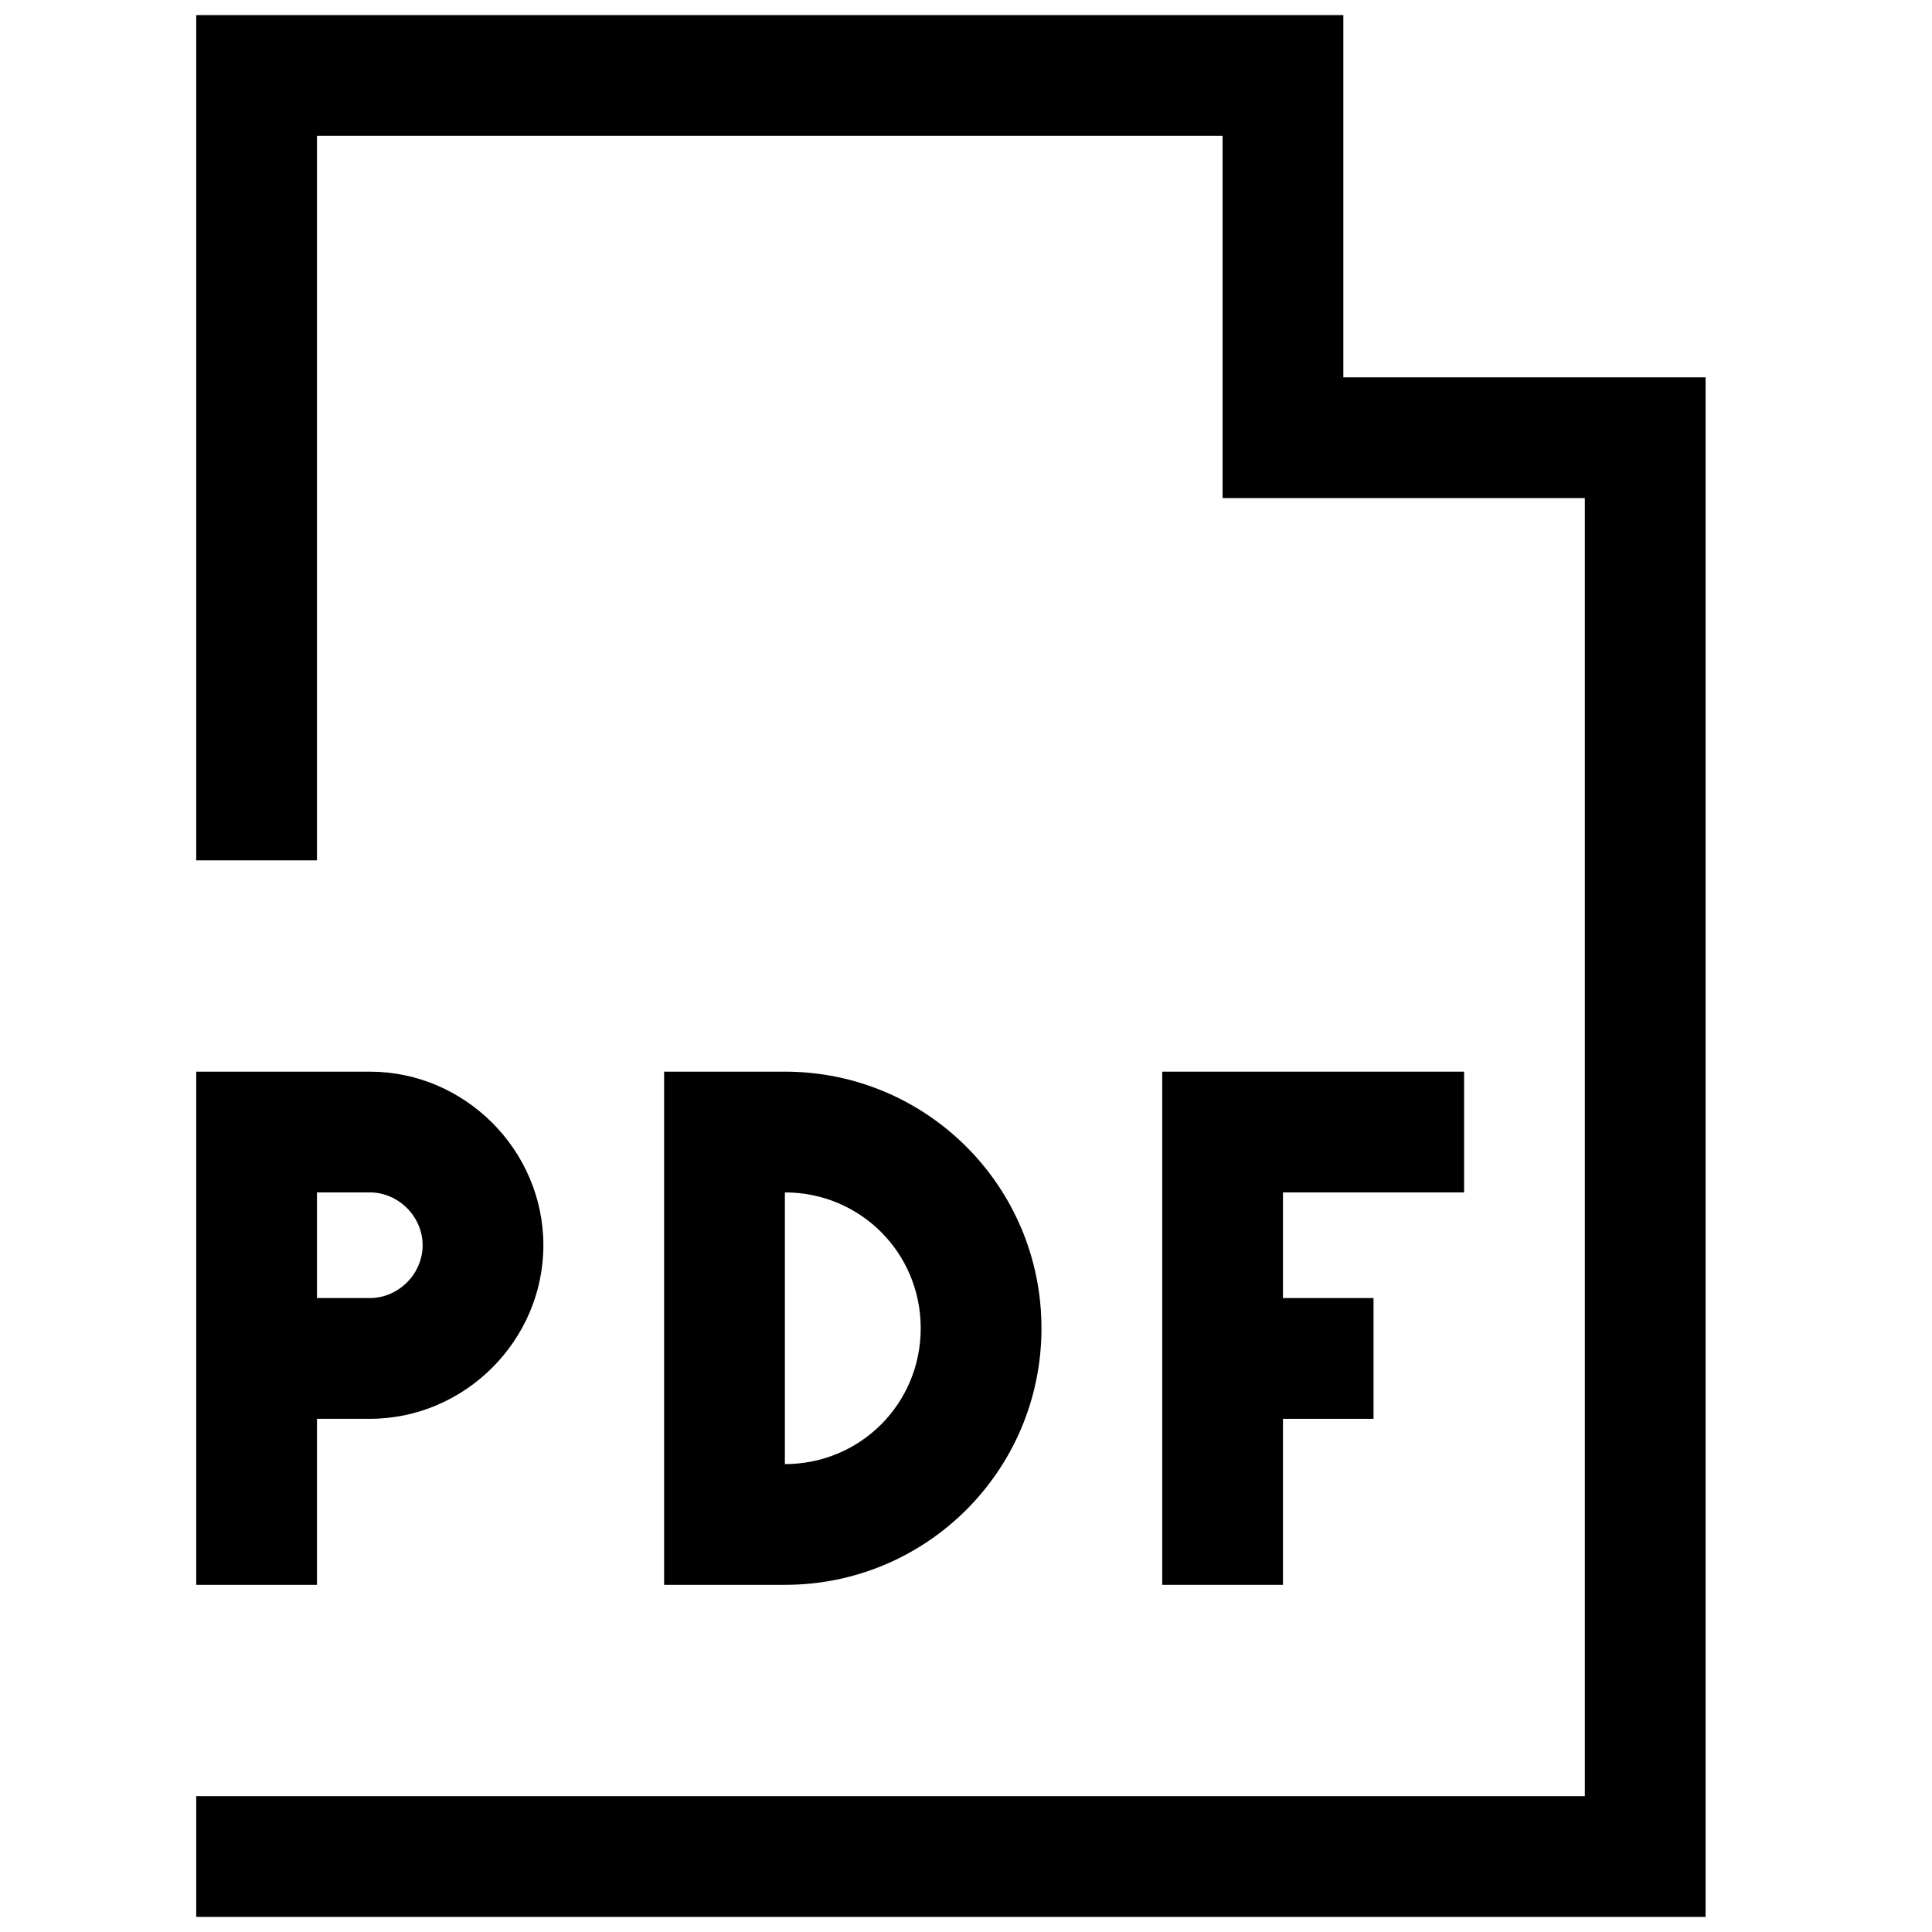
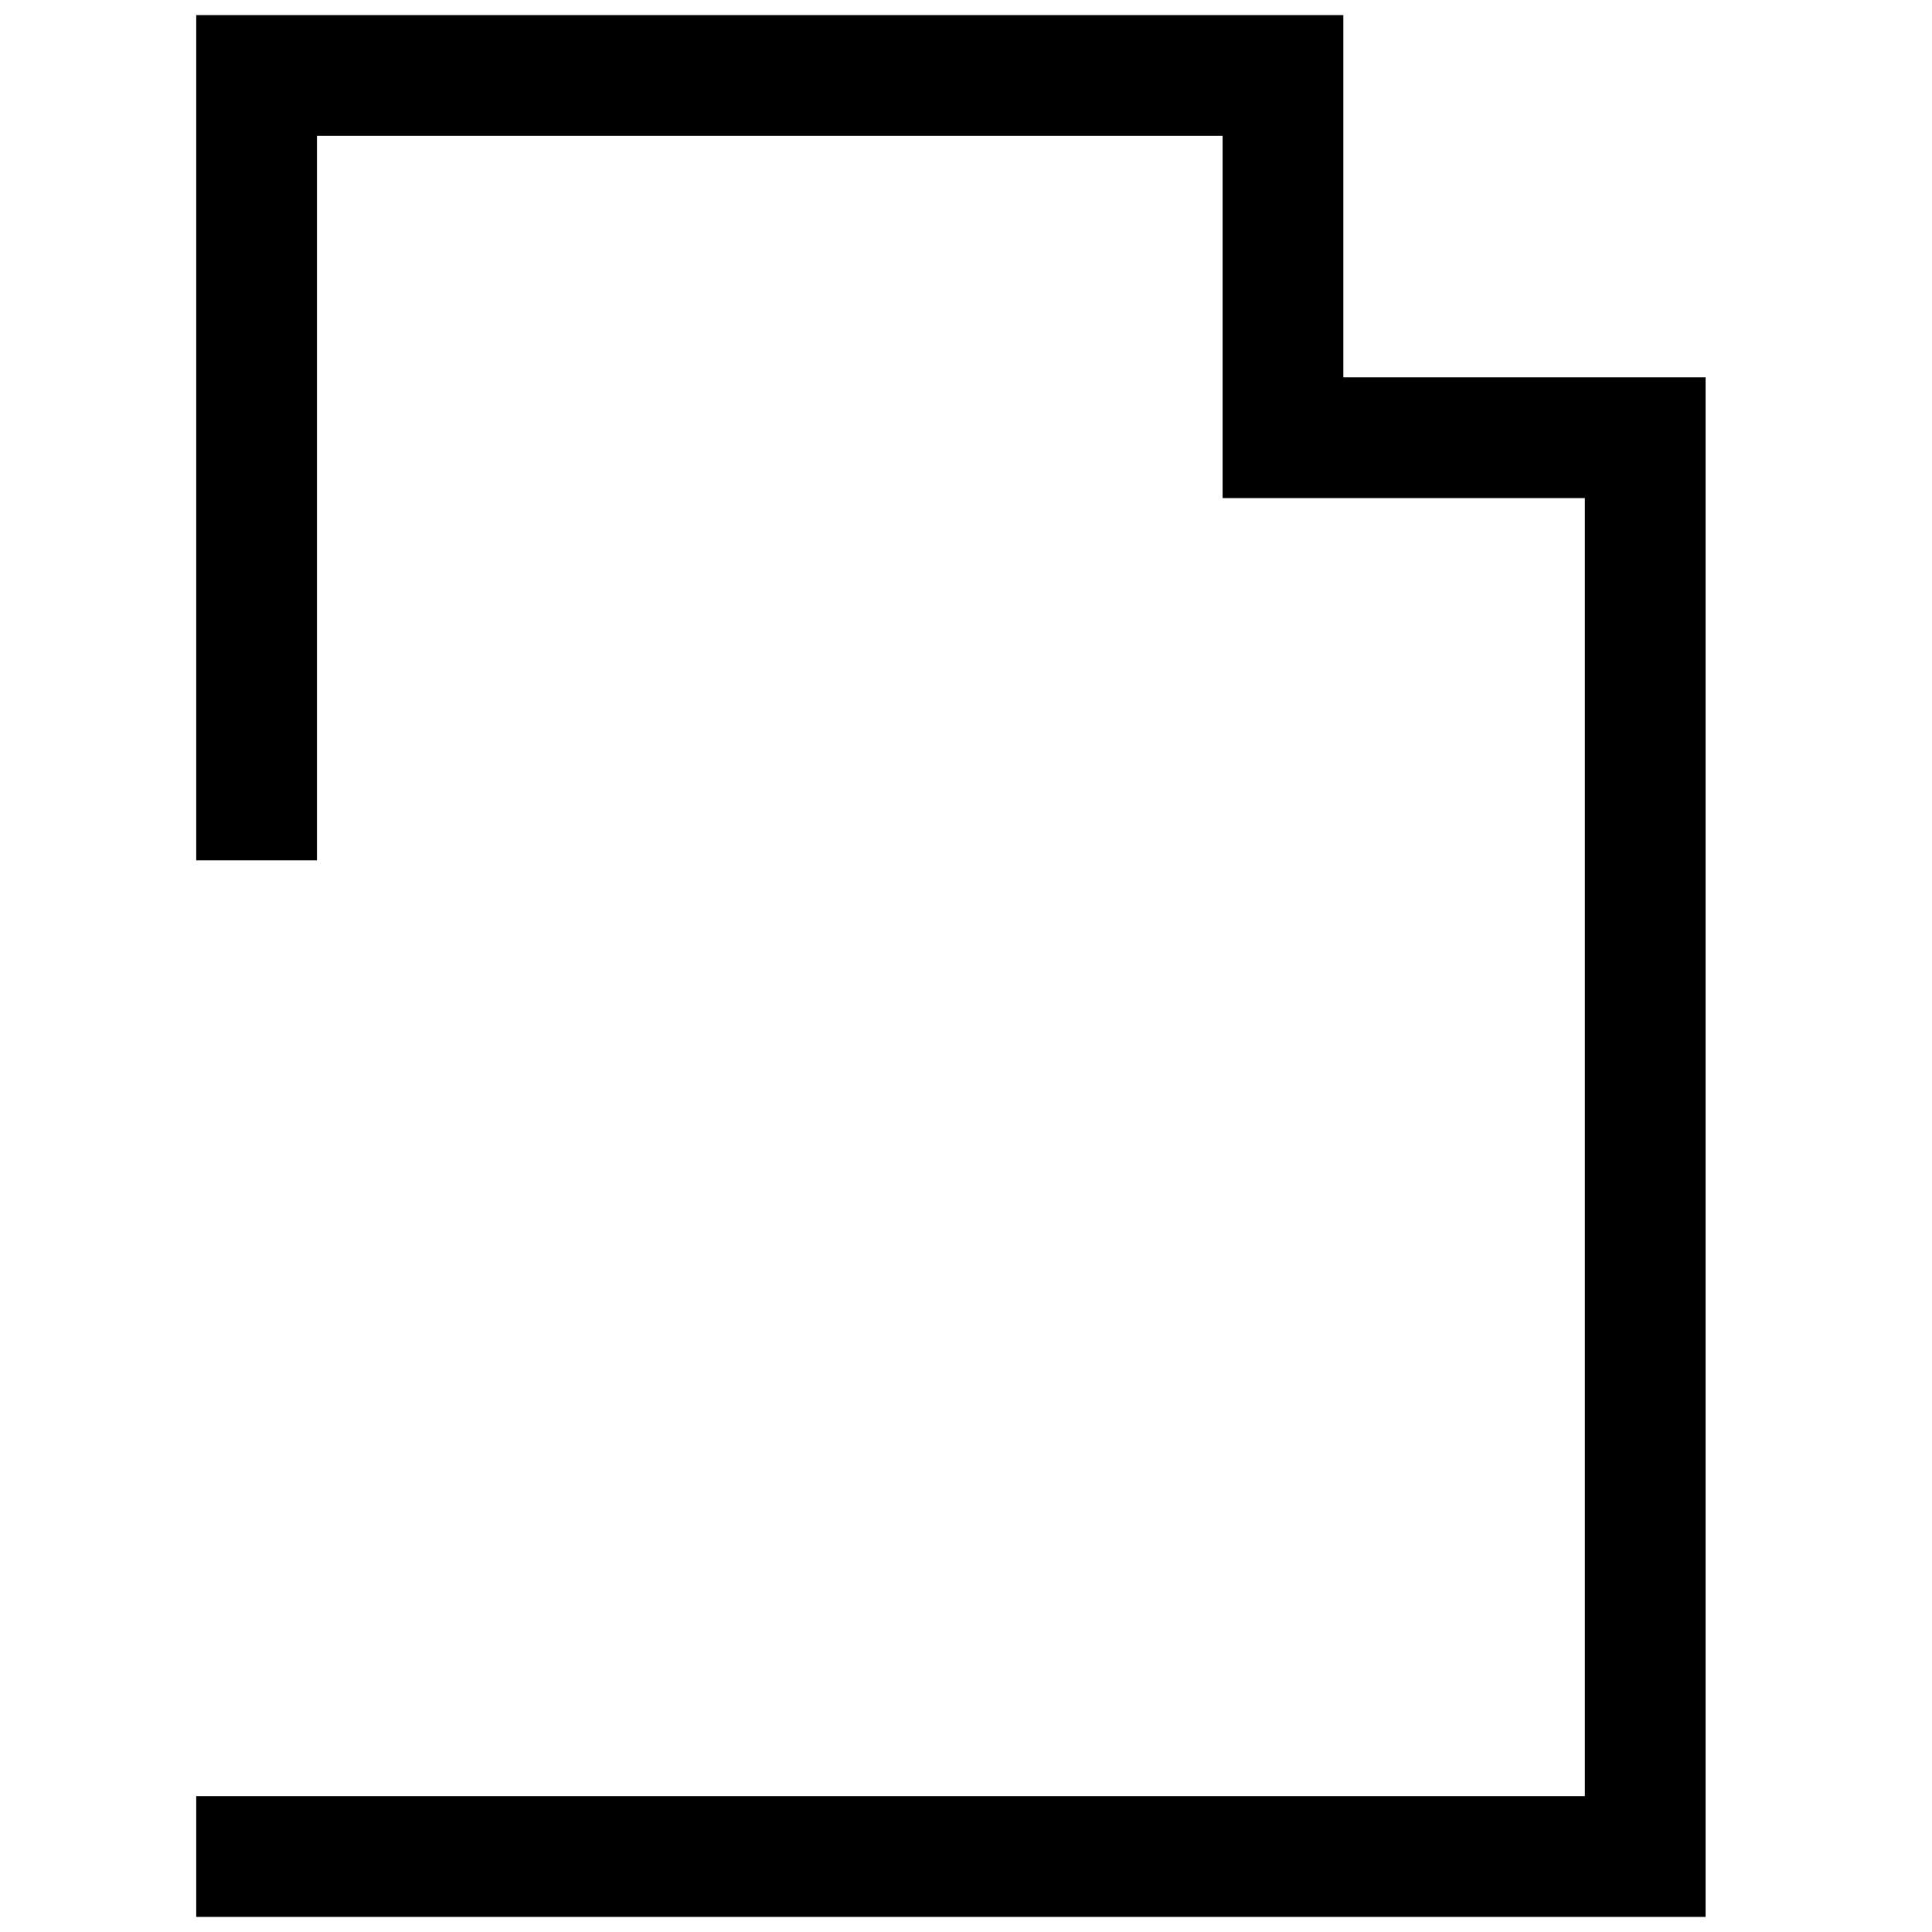
<svg xmlns="http://www.w3.org/2000/svg" id="Layer_1" style="enable-background:new 0 0 128 128;" version="1.1" viewBox="0 0 128 128" xml:space="preserve">
  <g>
    <polygon points="13,127 113,127 113,33 113,25 89,25 89,1 81,1 13,1 13,57 21,57 21,9 81,9 81,33 105,33 105,119 13,119  " />
-     <path d="M24.5,94C30.8,94,36,88.8,36,82.5S30.8,71,24.5,71H13v34h8V94H24.5z M21,79h3.5c1.9,0,3.5,1.6,3.5,3.5S26.4,86,24.5,86H21   V79z" />
-     <polygon points="97,79 97,71 77,71 77,105 85,105 85,94 91,94 91,86 85,86 85,79  " />
-     <path d="M69,88c0-9.4-7.6-17-17-17h-8v34h8C61.4,105,69,97.4,69,88z M52,97V79c5,0,9,4,9,9S57,97,52,97z" />
  </g>
</svg>